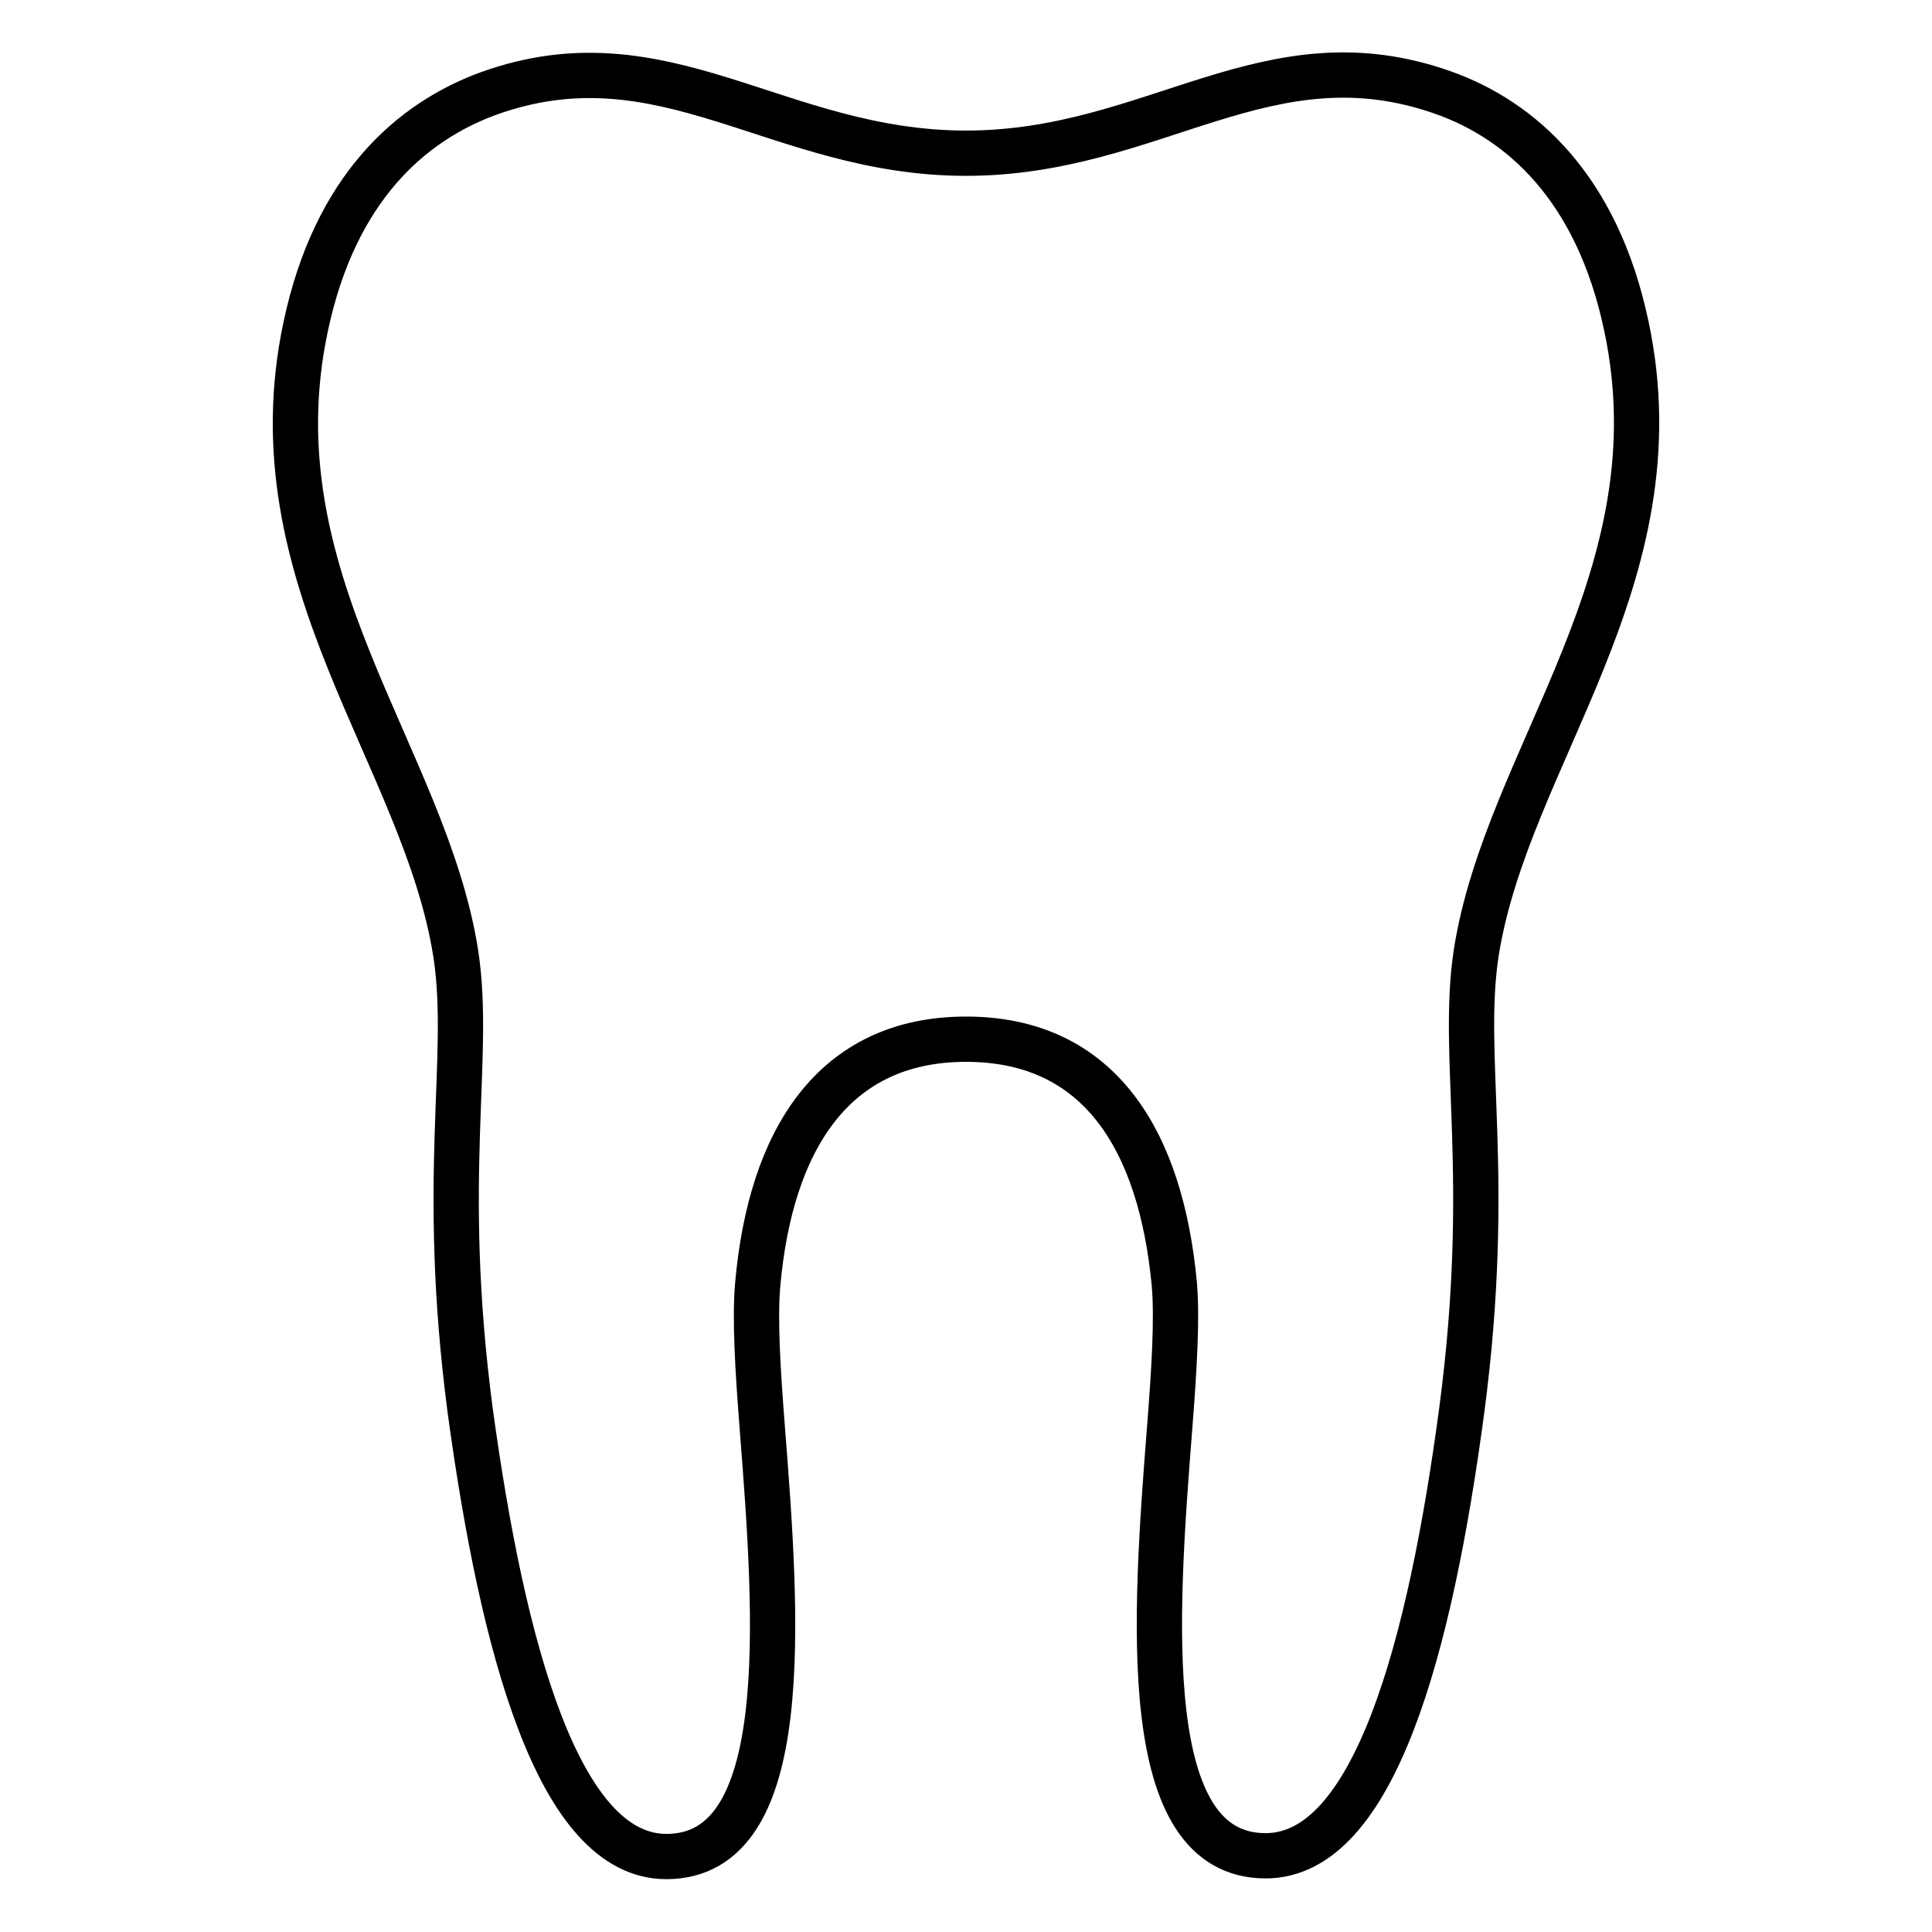
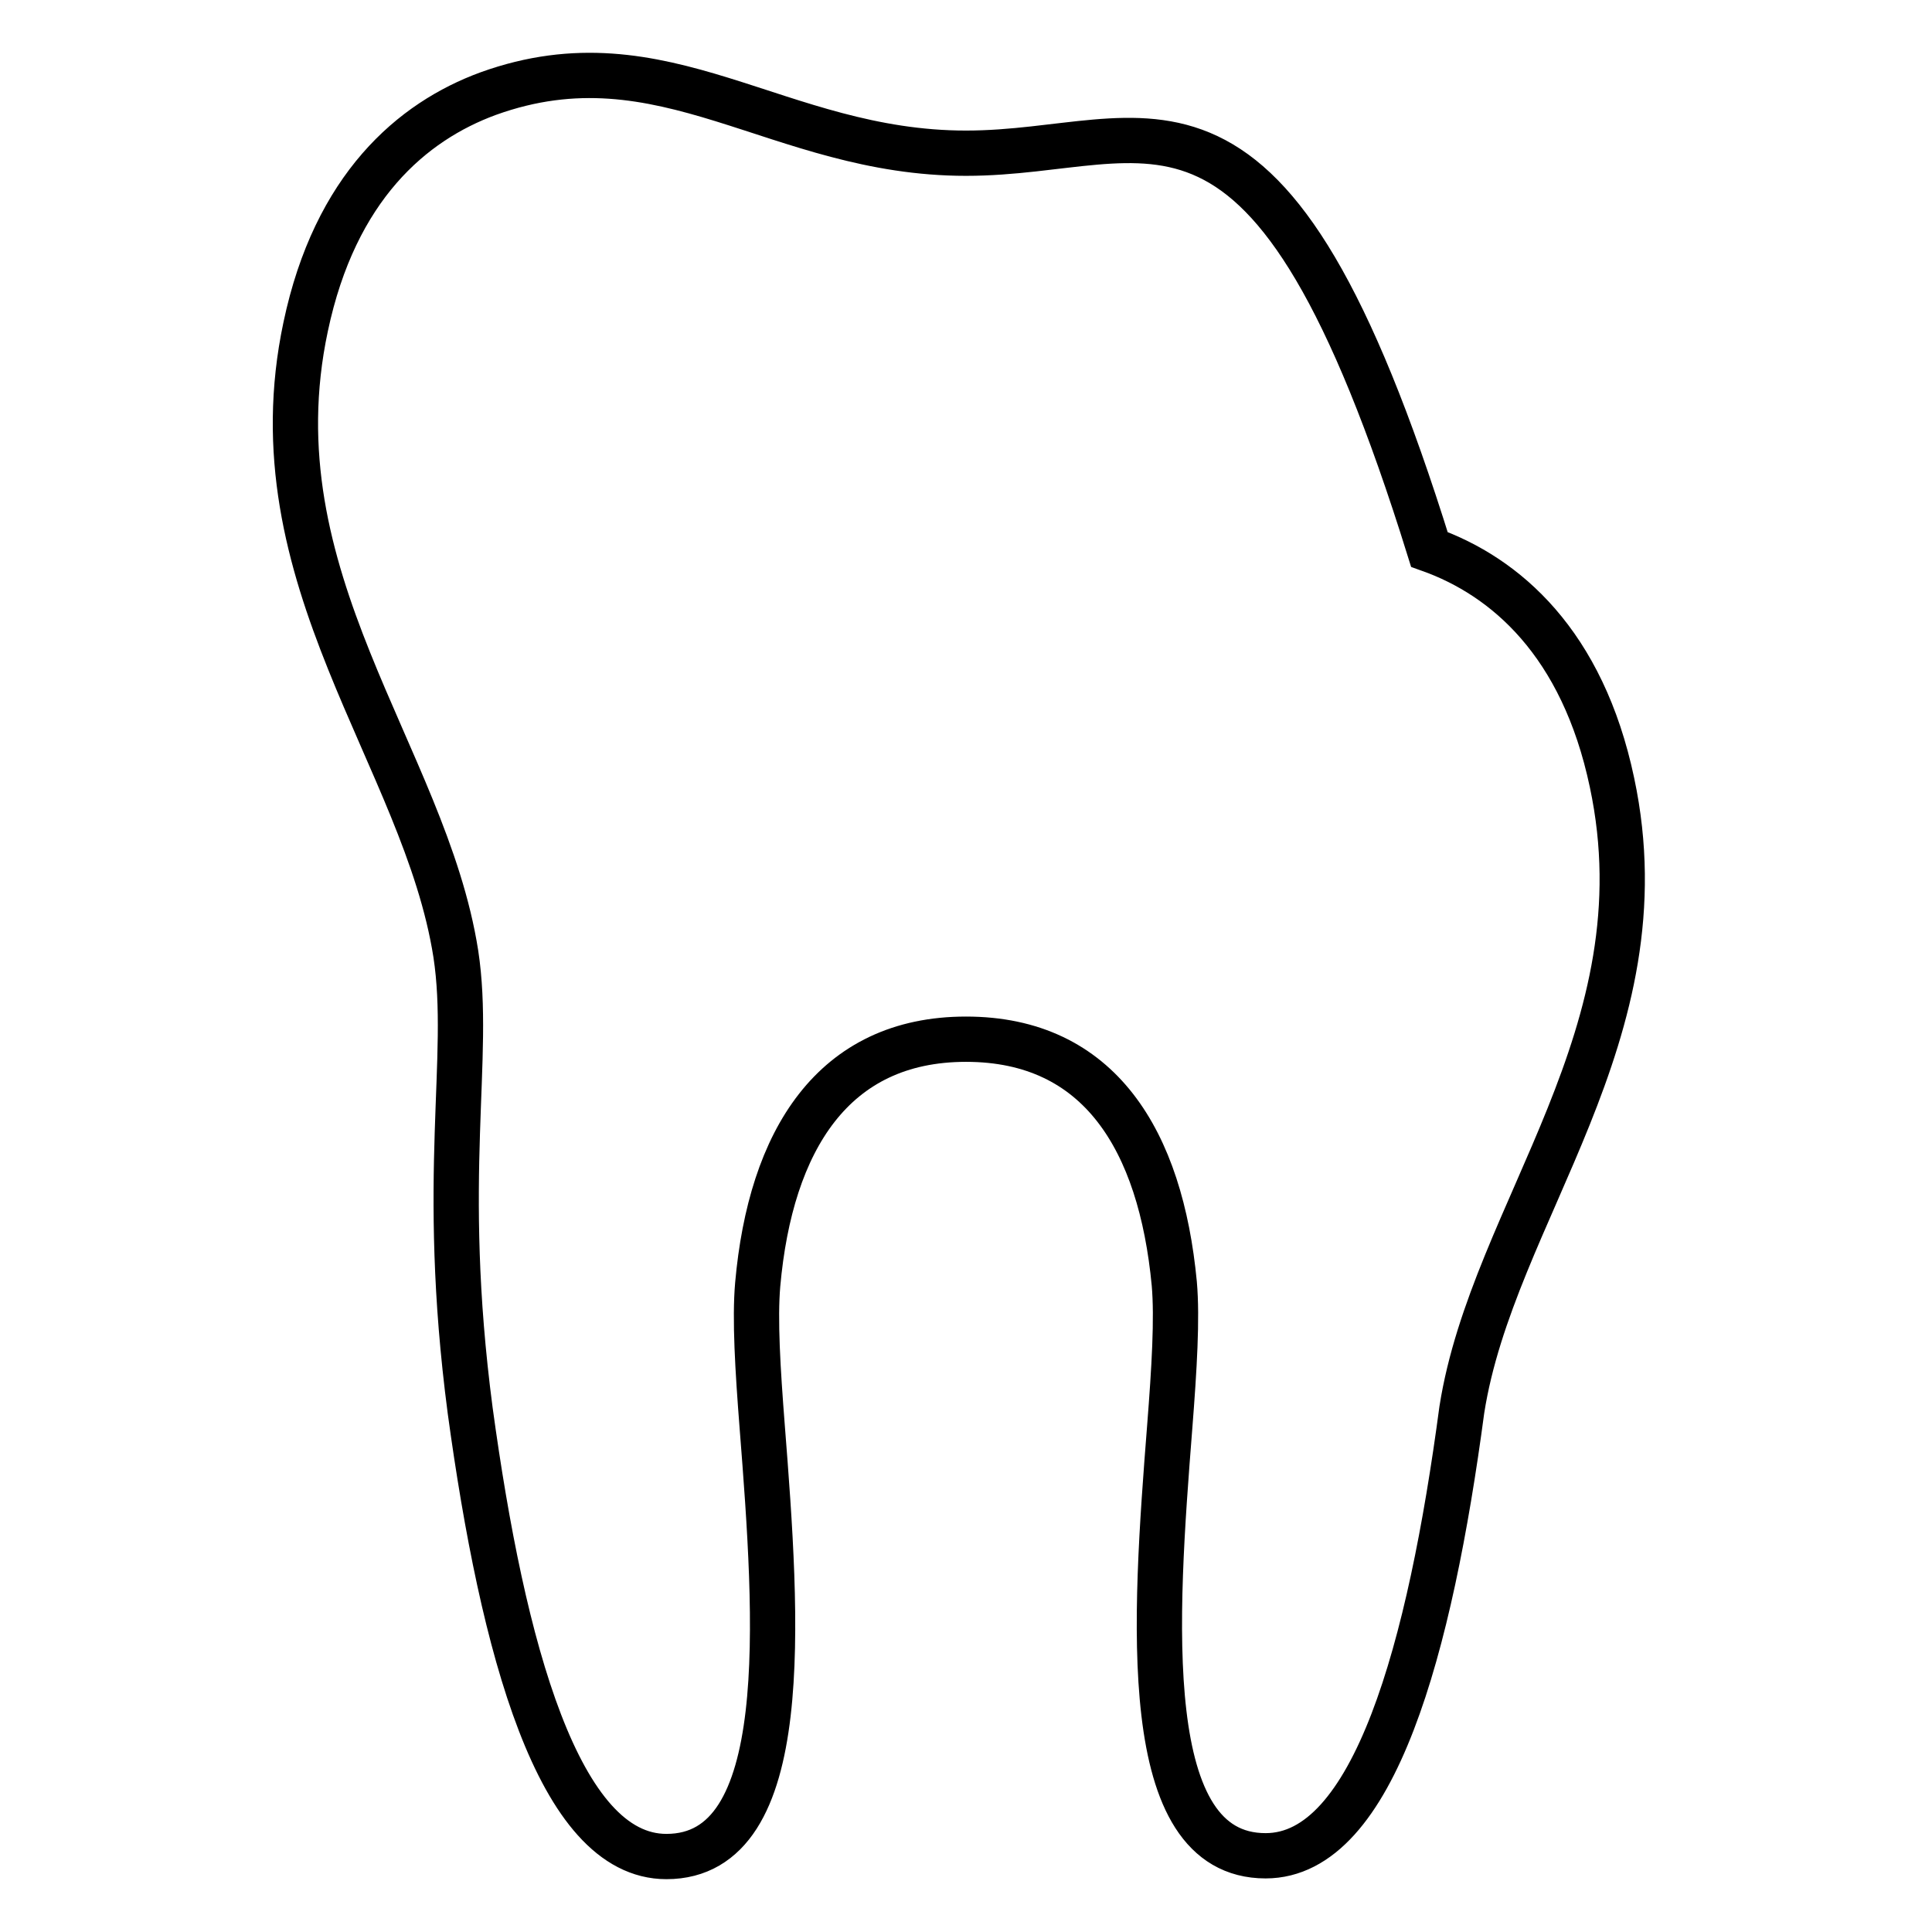
<svg xmlns="http://www.w3.org/2000/svg" version="1.1" x="0px" y="0px" viewBox="0 0 256 256" enable-background="new 0 0 256 256" xml:space="preserve">
  <g>
-     <path stroke-width="6" fill-opacity="0" stroke="#000000" d="M128,137.7c17.7,0,25.8,13.4,27.6,32.4c0.4,4.6,0,11.2-0.6,18.9c-2,25.5-4.3,56.9,12.7,56.9 c14.4,0,21.8-27.6,26-59.1c4.1-31.1-0.2-46.6,1.9-60.5c4.1-26.2,27-49.7,19.9-83.1c-3.9-18.5-14.1-27.3-24.2-30.9 C168,4,153,20.3,128,20.3c-25,0-40-16.3-63.3-7.9c-10.1,3.7-20.3,12.4-24.2,30.9c-7.1,33.4,15.8,56.9,19.9,83.1 c2.1,13.8-2.2,29.3,1.9,60.5c4.3,31.5,11.7,59.1,26,59.1c17,0,14.7-31.4,12.7-56.9c-0.6-7.7-1-14.3-0.6-18.9 C102.1,151.1,110.4,137.7,128,137.7L128,137.7z" />
+     <path stroke-width="6" fill-opacity="0" stroke="#000000" d="M128,137.7c17.7,0,25.8,13.4,27.6,32.4c0.4,4.6,0,11.2-0.6,18.9c-2,25.5-4.3,56.9,12.7,56.9 c14.4,0,21.8-27.6,26-59.1c4.1-26.2,27-49.7,19.9-83.1c-3.9-18.5-14.1-27.3-24.2-30.9 C168,4,153,20.3,128,20.3c-25,0-40-16.3-63.3-7.9c-10.1,3.7-20.3,12.4-24.2,30.9c-7.1,33.4,15.8,56.9,19.9,83.1 c2.1,13.8-2.2,29.3,1.9,60.5c4.3,31.5,11.7,59.1,26,59.1c17,0,14.7-31.4,12.7-56.9c-0.6-7.7-1-14.3-0.6-18.9 C102.1,151.1,110.4,137.7,128,137.7L128,137.7z" />
  </g>
</svg>